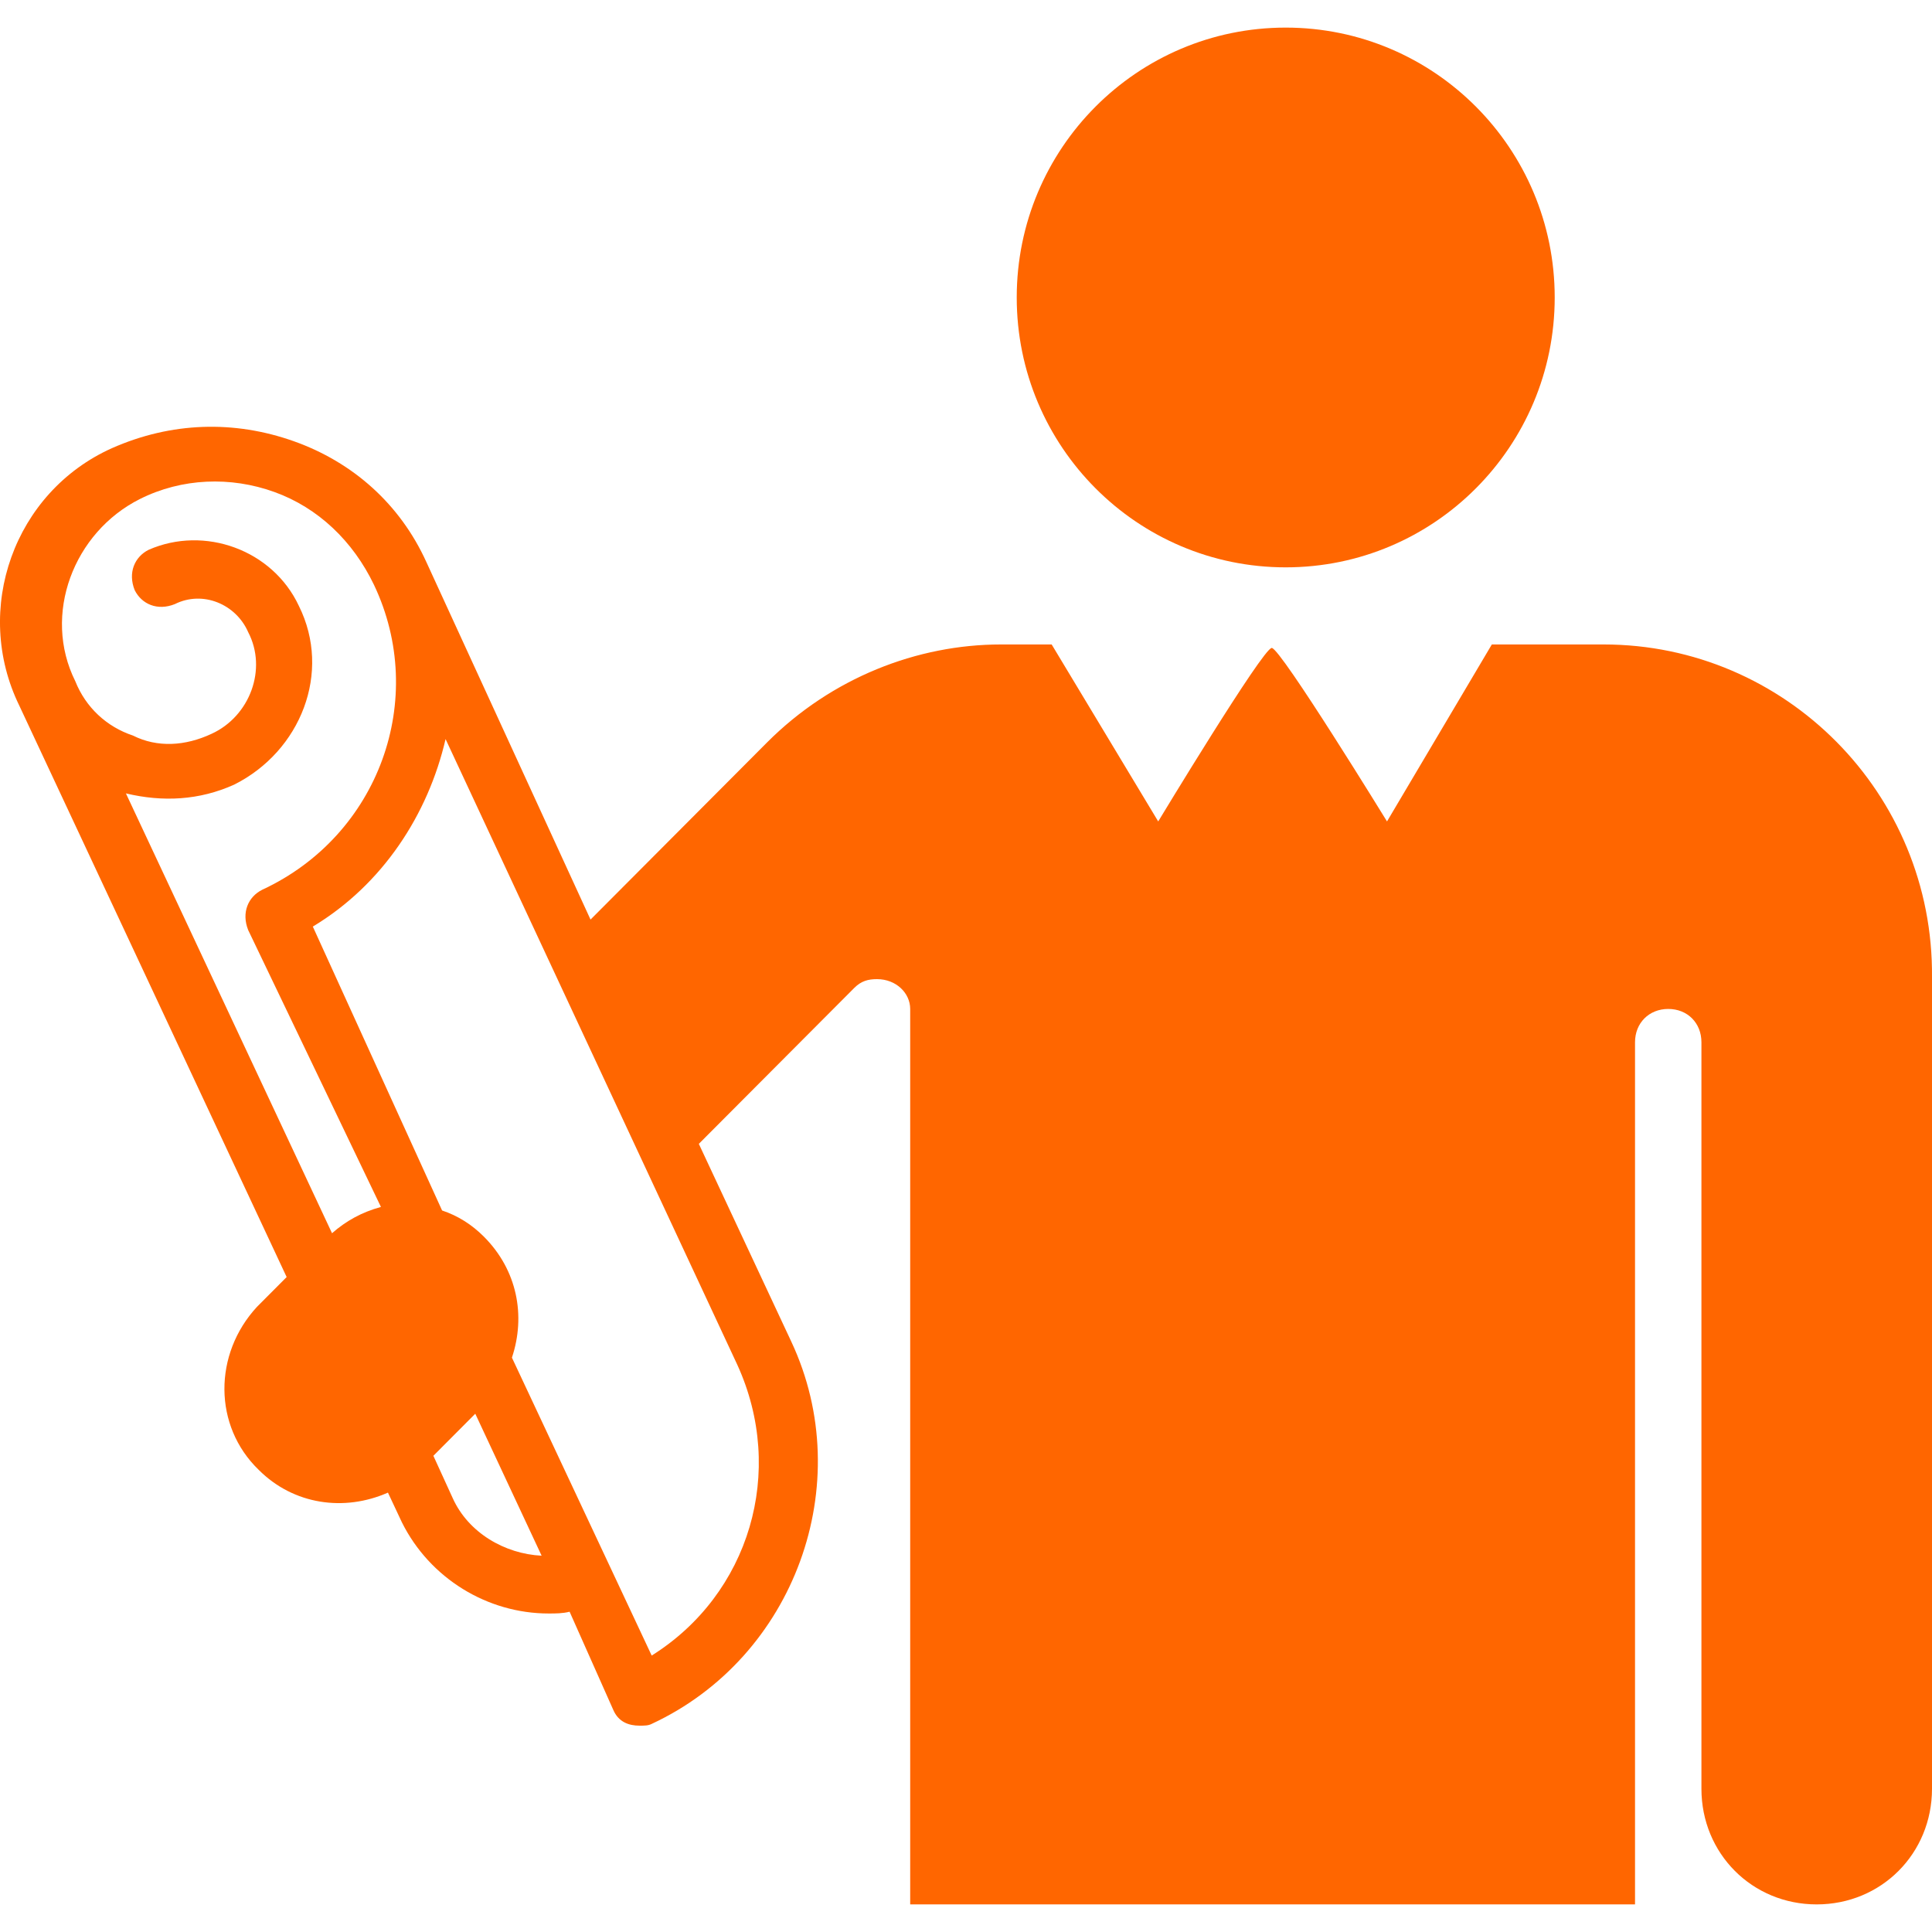
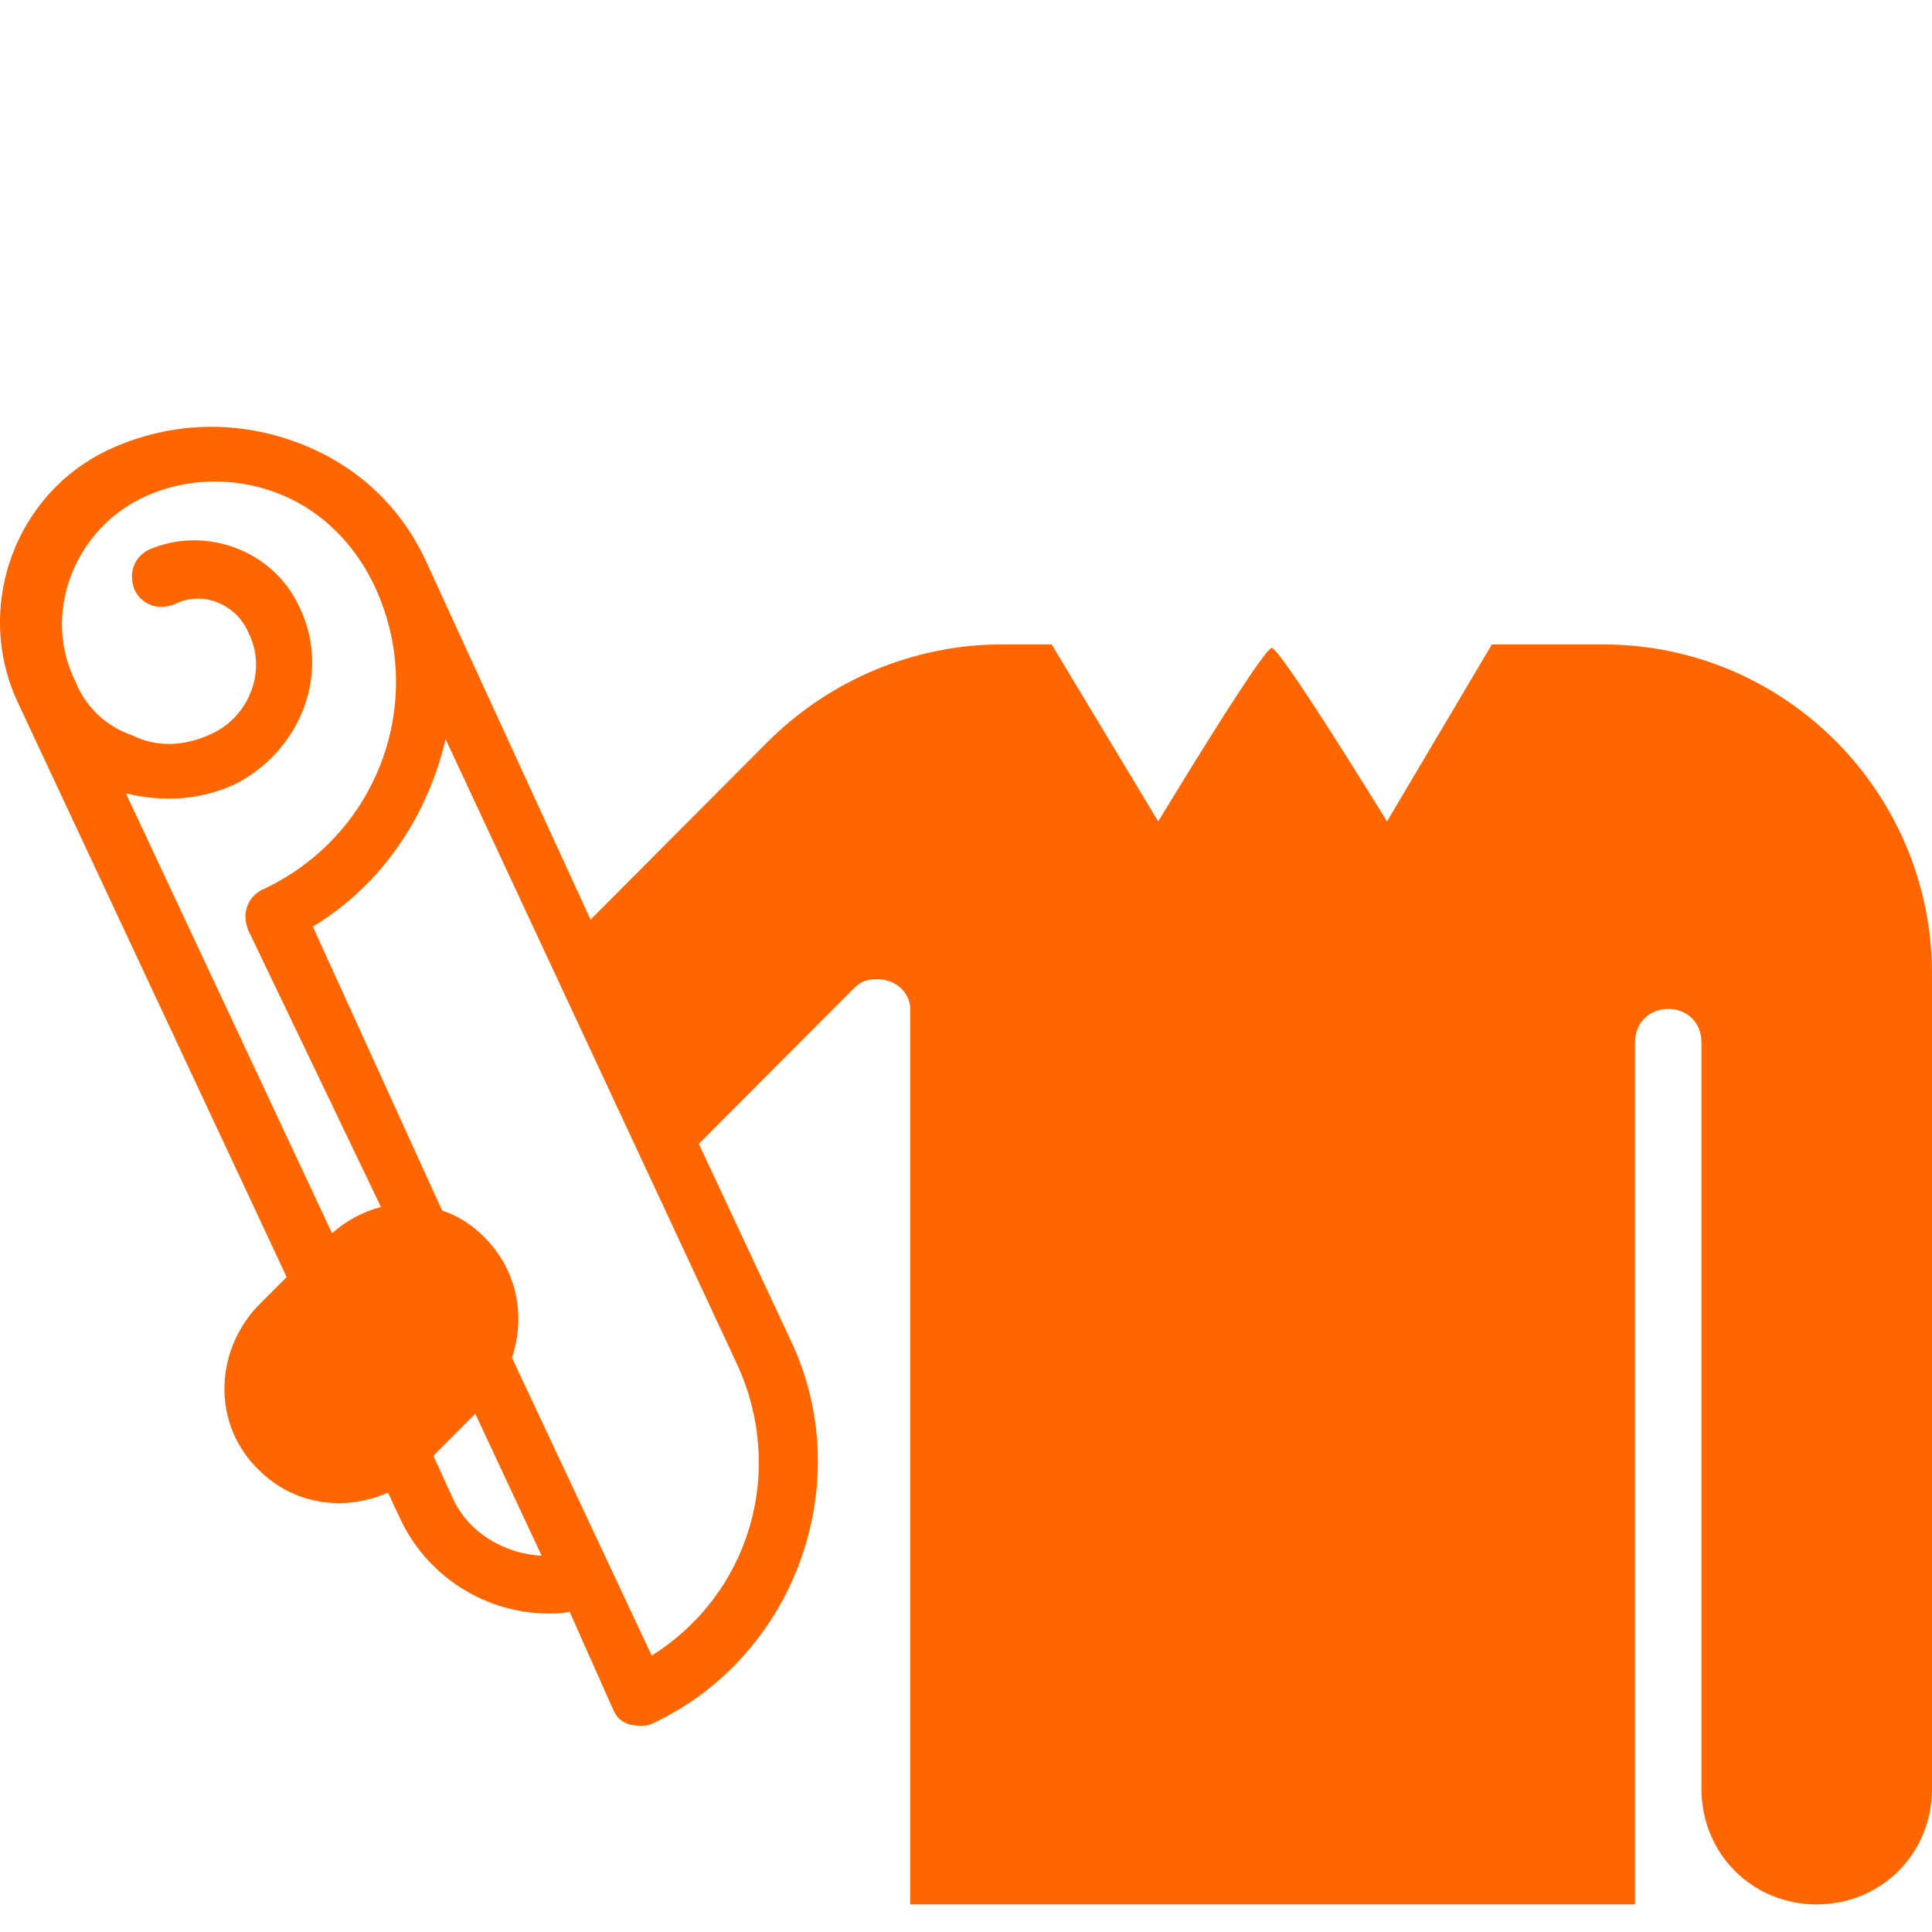
<svg xmlns="http://www.w3.org/2000/svg" width="35" height="35" viewBox="0 0 35 35" fill="none">
  <path d="M29.051 11.675H27.026L25.127 14.881C25.127 14.881 23.197 11.738 23.039 11.738C22.881 11.738 20.982 14.881 20.982 14.881L19.052 11.675H18.134C16.616 11.675 15.065 12.278 13.894 13.452L10.698 16.659L7.724 10.182C7.249 9.135 6.395 8.373 5.319 7.992C4.243 7.611 3.104 7.643 2.028 8.119C0.256 8.913 -0.503 11.04 0.351 12.786L5.193 23.135L4.655 23.675C3.864 24.532 3.864 25.833 4.686 26.627C5.319 27.262 6.237 27.389 7.028 27.04L7.281 27.579C7.787 28.595 8.831 29.23 9.939 29.23C10.066 29.23 10.192 29.23 10.319 29.198L11.11 30.976C11.205 31.198 11.395 31.262 11.584 31.262C11.679 31.262 11.743 31.262 11.806 31.23C14.4 30.024 15.54 26.881 14.337 24.309L12.66 20.722L15.476 17.897C15.603 17.77 15.729 17.738 15.888 17.738C16.236 17.738 16.489 17.992 16.489 18.278V34.5H29.62V18.881C29.62 18.532 29.874 18.278 30.222 18.278C30.57 18.278 30.823 18.532 30.823 18.881V32.405C30.823 33.579 31.741 34.5 32.911 34.5C34.082 34.5 35 33.579 35 32.405V17.706C35.031 14.373 32.342 11.675 29.051 11.675ZM6.015 22.341L2.281 14.373C2.946 14.532 3.61 14.5 4.243 14.214C5.446 13.611 6.015 12.182 5.414 10.976C4.939 9.96 3.705 9.516 2.693 9.96C2.44 10.087 2.313 10.373 2.44 10.691C2.566 10.944 2.851 11.071 3.167 10.944C3.674 10.691 4.275 10.944 4.496 11.452C4.845 12.119 4.528 12.976 3.832 13.294C3.357 13.516 2.851 13.548 2.408 13.325C1.933 13.167 1.554 12.817 1.364 12.341C0.763 11.135 1.332 9.643 2.535 9.04C3.294 8.659 4.18 8.627 4.971 8.913C5.762 9.198 6.395 9.802 6.775 10.595C7.756 12.659 6.87 15.135 4.75 16.119C4.496 16.246 4.37 16.532 4.496 16.849L6.901 21.865C6.553 21.96 6.268 22.119 6.015 22.341ZM8.199 27.135L7.851 26.373L8.61 25.611L9.812 28.183C9.148 28.151 8.483 27.77 8.199 27.135ZM13.356 24.722C14.242 26.659 13.578 28.881 11.806 29.992L9.274 24.595C9.528 23.833 9.369 23.008 8.768 22.405C8.547 22.183 8.294 22.024 8.009 21.929L5.667 16.786C6.933 16.024 7.756 14.754 8.072 13.389L13.356 24.722Z" fill="#FF6600" />
-   <path d="M23.292 10.278C25.983 10.278 28.165 8.089 28.165 5.389C28.165 2.689 25.983 0.5 23.292 0.5C20.601 0.5 18.419 2.689 18.419 5.389C18.419 8.089 20.601 10.278 23.292 10.278Z" fill="#FF6600" />
</svg>